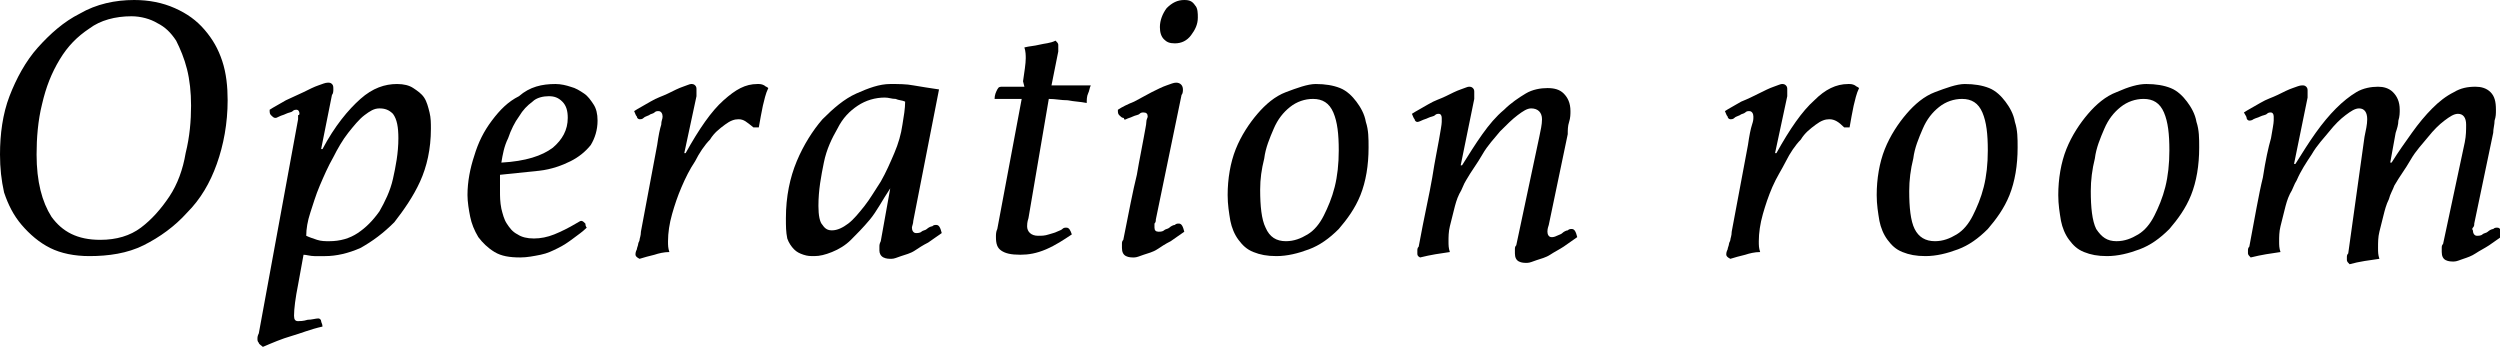
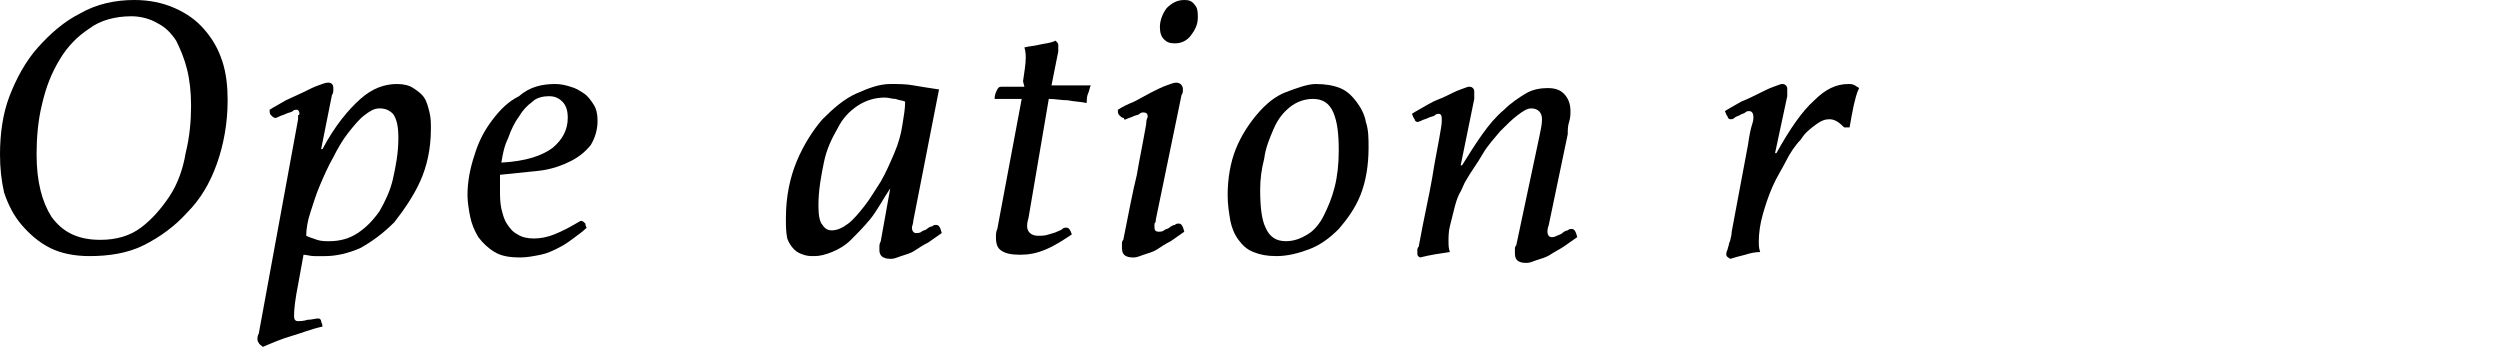
<svg xmlns="http://www.w3.org/2000/svg" version="1.1" id="Layer_1" x="0px" y="0px" width="184.5px" height="25.6px" viewBox="0 0 184.5 25.6" style="enable-background:new 0 0 184.5 25.6;" xml:space="preserve">
  <g>
    <path d="M9.9,0c1.1,0,2.1,0.2,3,0.6s1.6,0.9,2.2,1.6c0.6,0.7,1,1.4,1.3,2.3c0.3,0.9,0.4,1.9,0.4,2.9c0,1.7-0.3,3.3-0.8,4.7   c-0.5,1.4-1.2,2.6-2.2,3.6c-0.9,1-2,1.8-3.2,2.4s-2.6,0.8-4,0.8c-1.1,0-2.1-0.2-2.9-0.6s-1.5-1-2.1-1.7c-0.6-0.7-1-1.5-1.3-2.4   C0.1,13.3,0,12.4,0,11.4c0-1.5,0.2-3,0.7-4.3s1.2-2.6,2.1-3.6S4.7,1.6,5.9,1C7.1,0.3,8.5,0,9.9,0z M7.4,17.7c1.2,0,2.2-0.3,3-0.9   c0.8-0.6,1.5-1.4,2.1-2.3c0.6-0.9,1-2,1.2-3.2c0.3-1.2,0.4-2.4,0.4-3.5c0-1-0.1-1.9-0.3-2.7C13.6,4.3,13.3,3.6,13,3   c-0.4-0.6-0.8-1-1.4-1.3c-0.5-0.3-1.2-0.5-1.9-0.5c-1.2,0-2.3,0.3-3.1,0.9C5.7,2.7,5,3.4,4.4,4.4s-1,2-1.3,3.3   c-0.3,1.2-0.4,2.5-0.4,3.7c0,2,0.4,3.5,1.1,4.6C4.6,17.1,5.7,17.7,7.4,17.7z" />
    <path d="M22.1,8.4c0-0.2-0.1-0.3-0.2-0.3s-0.2,0-0.3,0.1c-0.1,0.1-0.3,0.1-0.5,0.2s-0.3,0.1-0.5,0.2s-0.2,0.1-0.3,0.1   c-0.1,0-0.2-0.1-0.3-0.2c-0.1-0.1-0.1-0.2-0.1-0.4c0.3-0.2,0.7-0.4,1.2-0.7C21.5,7.2,22,7,22.4,6.8s0.8-0.4,1.1-0.5   c0.3-0.1,0.5-0.2,0.7-0.2c0.1,0,0.2,0,0.3,0.1c0.1,0.1,0.1,0.2,0.1,0.4c0,0.1,0,0.3-0.1,0.4l-0.8,4h0.1c0.9-1.7,1.9-2.9,2.8-3.7   s1.8-1.1,2.7-1.1c0.5,0,0.9,0.1,1.2,0.3c0.3,0.2,0.6,0.4,0.8,0.7c0.2,0.3,0.3,0.7,0.4,1.1c0.1,0.4,0.1,0.8,0.1,1.2   c0,1.5-0.3,2.8-0.8,3.9s-1.2,2.1-1.9,3c-0.8,0.8-1.6,1.4-2.5,1.9c-0.9,0.4-1.8,0.6-2.6,0.6c-0.2,0-0.5,0-0.8,0s-0.6-0.1-0.8-0.1   L22,21c-0.2,1-0.3,1.8-0.3,2.3c0,0.3,0.1,0.4,0.3,0.4c0.1,0,0.4,0,0.7-0.1c0.3,0,0.6-0.1,0.8-0.1c0.1,0,0.2,0.1,0.2,0.2   s0.1,0.2,0.1,0.4c-0.9,0.2-1.6,0.5-2.3,0.7c-0.7,0.2-1.4,0.5-2.1,0.8c-0.1-0.1-0.3-0.2-0.3-0.3C19,25.2,19,25.1,19,25   c0-0.1,0-0.2,0.1-0.4L22,8.8c0-0.1,0-0.2,0-0.3C22.1,8.5,22.1,8.4,22.1,8.4z M22.6,17.4c0.2,0.1,0.5,0.2,0.8,0.3s0.6,0.1,0.9,0.1   c0.8,0,1.5-0.2,2.1-0.6s1.1-0.9,1.6-1.6c0.4-0.7,0.8-1.5,1-2.4s0.4-1.9,0.4-3c0-0.8-0.1-1.4-0.4-1.8C28.7,8.1,28.4,8,28,8   s-0.7,0.2-1.1,0.5s-0.8,0.8-1.2,1.3c-0.4,0.5-0.8,1.2-1.1,1.8c-0.4,0.7-0.7,1.4-1,2.1c-0.3,0.7-0.5,1.4-0.7,2   C22.7,16.3,22.6,16.9,22.6,17.4z" />
    <path d="M36.9,12.9c0,0.2,0,0.4,0,0.6c0,0.2,0,0.4,0,0.6c0,0.4,0,0.8,0.1,1.3c0.1,0.4,0.2,0.8,0.4,1.1s0.4,0.6,0.8,0.8   c0.3,0.2,0.7,0.3,1.2,0.3s1-0.1,1.5-0.3c0.5-0.2,1.1-0.5,1.6-0.8c0.2-0.1,0.3-0.2,0.4-0.2c0.1,0,0.2,0.1,0.3,0.2   c0,0.2,0.1,0.3,0.1,0.3c-0.3,0.3-0.6,0.5-1,0.8s-0.7,0.5-1.1,0.7c-0.4,0.2-0.8,0.4-1.3,0.5s-1,0.2-1.5,0.2c-0.8,0-1.4-0.1-1.9-0.4   s-0.9-0.7-1.2-1.1c-0.3-0.5-0.5-1-0.6-1.5s-0.2-1.1-0.2-1.6c0-1,0.2-2,0.5-2.9c0.3-1,0.7-1.8,1.3-2.6s1.2-1.4,2-1.8   C39.1,6.4,40,6.2,41,6.2c0.4,0,0.8,0.1,1.1,0.2c0.4,0.1,0.7,0.3,1,0.5s0.5,0.5,0.7,0.8s0.3,0.7,0.3,1.2c0,0.7-0.2,1.3-0.5,1.8   c-0.4,0.5-0.9,0.9-1.5,1.2s-1.4,0.6-2.3,0.7C38.9,12.7,37.9,12.8,36.9,12.9z M37,12c1.8-0.1,3-0.5,3.8-1.1c0.7-0.6,1.1-1.3,1.1-2.2   c0-0.5-0.1-0.9-0.4-1.2s-0.6-0.4-1-0.4s-0.9,0.1-1.2,0.4c-0.4,0.3-0.7,0.6-1,1.1c-0.3,0.4-0.6,1-0.8,1.6C37.2,10.8,37.1,11.4,37,12   z" />
-     <path d="M54.5,8.8c-0.3,0-0.6,0.1-1,0.4c-0.4,0.3-0.8,0.6-1.1,1.1c-0.4,0.4-0.8,1-1.1,1.6c-0.4,0.6-0.7,1.2-1,1.9s-0.5,1.3-0.7,2   s-0.3,1.4-0.3,2c0,0.3,0,0.5,0.1,0.8c-0.4,0-0.8,0.1-1.1,0.2c-0.4,0.1-0.8,0.2-1.1,0.3c-0.2-0.1-0.3-0.2-0.3-0.3   c0-0.1,0-0.2,0.1-0.4c0-0.1,0.1-0.3,0.1-0.4s0.1-0.2,0.1-0.3c0-0.1,0.1-0.3,0.1-0.6l1.2-6.4c0.1-0.7,0.2-1.2,0.3-1.5   c0-0.3,0.1-0.4,0.1-0.6c0-0.2-0.1-0.4-0.3-0.4c-0.1,0-0.2,0-0.3,0.1S48,8.4,47.9,8.5c-0.2,0.1-0.3,0.1-0.4,0.2   c-0.1,0.1-0.2,0.1-0.3,0.1S47,8.7,47,8.6c-0.1-0.1-0.1-0.2-0.2-0.4C47.1,8,47.5,7.8,48,7.5s0.9-0.4,1.3-0.6   c0.4-0.2,0.8-0.4,1.1-0.5s0.5-0.2,0.6-0.2s0.2,0,0.3,0.1s0.1,0.2,0.1,0.3c0,0,0,0.1,0,0.2s0,0.2,0,0.3l-0.9,4.2h0.1   c1-1.8,1.9-3.1,2.8-3.9s1.6-1.2,2.5-1.2c0.2,0,0.3,0,0.5,0.1c0.1,0.1,0.2,0.1,0.3,0.2c-0.2,0.4-0.3,0.9-0.4,1.3   c-0.1,0.5-0.2,1-0.3,1.6h-0.4C55.1,9,54.9,8.8,54.5,8.8z" />
    <path d="M65.7,13.9L65.7,13.9c-0.6,0.9-1,1.7-1.5,2.3c-0.5,0.6-1,1.1-1.4,1.5s-0.9,0.7-1.4,0.9c-0.5,0.2-0.9,0.3-1.3,0.3   c-0.3,0-0.5,0-0.8-0.1s-0.5-0.2-0.7-0.4c-0.2-0.2-0.4-0.5-0.5-0.8C58,17.1,58,16.7,58,16.1c0-1.6,0.3-3,0.8-4.2s1.2-2.3,1.9-3.1   c0.8-0.8,1.6-1.5,2.5-1.9c0.9-0.4,1.7-0.7,2.5-0.7c0.6,0,1.2,0,1.7,0.1c0.6,0.1,1.2,0.2,1.9,0.3l-1.9,9.7c0,0.2-0.1,0.4-0.1,0.5   c0,0.2,0.1,0.4,0.3,0.4c0.1,0,0.3,0,0.4-0.1s0.3-0.1,0.4-0.2s0.3-0.2,0.4-0.2c0.1-0.1,0.2-0.1,0.3-0.1c0.2,0,0.3,0.2,0.4,0.6   c-0.3,0.2-0.7,0.5-1,0.7c-0.4,0.2-0.7,0.4-1,0.6s-0.7,0.3-1,0.4s-0.5,0.2-0.7,0.2s-0.4,0-0.6-0.1s-0.3-0.3-0.3-0.5   c0-0.1,0-0.2,0-0.3c0-0.1,0-0.2,0.1-0.4L65.7,13.9z M66.8,7.5c-0.2-0.1-0.5-0.1-0.7-0.2c-0.3,0-0.5-0.1-0.8-0.1   c-0.7,0-1.4,0.2-2,0.6c-0.6,0.4-1.1,0.9-1.5,1.7c-0.4,0.7-0.8,1.5-1,2.5s-0.4,2-0.4,3.2c0,0.7,0.1,1.2,0.3,1.4   c0.2,0.3,0.4,0.4,0.7,0.4c0.4,0,0.8-0.2,1.2-0.5s0.8-0.8,1.2-1.3s0.8-1.2,1.2-1.8c0.4-0.7,0.7-1.4,1-2.1c0.3-0.7,0.5-1.4,0.6-2.1   C66.7,8.6,66.8,8,66.8,7.5z" />
    <path d="M75.5,6c0.1-0.7,0.2-1.3,0.2-1.7c0-0.2,0-0.5-0.1-0.8c0.4-0.1,0.7-0.1,1.1-0.2c0.4-0.1,0.8-0.1,1.2-0.3   c0.1,0.1,0.2,0.2,0.2,0.3c0,0,0,0.1,0,0.2c0,0.1,0,0.2,0,0.3l-0.5,2.5h2.9c-0.1,0.2-0.1,0.4-0.2,0.6s-0.1,0.5-0.1,0.7   c-0.5-0.1-0.9-0.1-1.4-0.2c-0.5,0-0.9-0.1-1.4-0.1l-1.5,8.8c-0.1,0.3-0.1,0.5-0.1,0.6c0,0.4,0.3,0.7,0.8,0.7c0.3,0,0.5,0,0.8-0.1   s0.4-0.1,0.6-0.2s0.3-0.1,0.4-0.2s0.2-0.1,0.3-0.1c0.2,0,0.3,0.2,0.4,0.5c-0.6,0.4-1.2,0.8-1.9,1.1c-0.7,0.3-1.3,0.4-1.9,0.4   c-0.7,0-1.1-0.1-1.4-0.3c-0.3-0.2-0.4-0.5-0.4-1c0-0.2,0-0.4,0.1-0.6l1.8-9.6h-2c0-0.3,0.1-0.5,0.2-0.7s0.2-0.2,0.4-0.2h1.6L75.5,6   z" />
    <path d="M85.3,16.2c0,0.1,0,0.2-0.1,0.3c0,0.1,0,0.2,0,0.3c0,0.2,0.1,0.3,0.3,0.3c0.1,0,0.3,0,0.4-0.1s0.3-0.1,0.4-0.2   s0.3-0.2,0.4-0.2c0.1-0.1,0.2-0.1,0.3-0.1c0.2,0,0.3,0.2,0.4,0.6c-0.3,0.2-0.7,0.5-1,0.7c-0.4,0.2-0.7,0.4-1,0.6s-0.7,0.3-1,0.4   S83.9,19,83.7,19s-0.4,0-0.6-0.1s-0.3-0.3-0.3-0.6c0-0.1,0-0.2,0-0.3c0-0.1,0-0.2,0.1-0.3c0.4-2,0.7-3.6,1-4.8   c0.2-1.2,0.4-2.1,0.5-2.7s0.2-1,0.2-1.2s0.1-0.3,0.1-0.4c0-0.2-0.1-0.3-0.3-0.3c-0.1,0-0.2,0-0.3,0.1c-0.1,0.1-0.3,0.1-0.5,0.2   s-0.3,0.1-0.5,0.2S83,8.7,82.9,8.7s-0.2-0.1-0.3-0.2c-0.1-0.1-0.1-0.2-0.1-0.4c0.3-0.2,0.7-0.4,1.2-0.6C84.1,7.3,84.6,7,85,6.8   s0.8-0.4,1.1-0.5c0.3-0.1,0.5-0.2,0.7-0.2c0.3,0,0.5,0.2,0.5,0.5c0,0.1,0,0.3-0.1,0.4L85.3,16.2z M86.7,3.2c-0.4,0-0.6-0.1-0.8-0.3   c-0.2-0.2-0.3-0.5-0.3-0.9c0-0.5,0.2-1,0.5-1.4C86.5,0.2,86.9,0,87.4,0c0.4,0,0.6,0.1,0.8,0.4c0.2,0.2,0.2,0.6,0.2,0.9   c0,0.5-0.2,0.9-0.5,1.3S87.2,3.2,86.7,3.2z" />
    <path d="M97.1,6.2c0.7,0,1.3,0.1,1.8,0.3c0.5,0.2,0.9,0.6,1.2,1c0.3,0.4,0.6,0.9,0.7,1.5c0.2,0.6,0.2,1.2,0.2,1.9   c0,1.3-0.2,2.5-0.6,3.5s-1,1.8-1.6,2.5c-0.7,0.7-1.4,1.2-2.2,1.5s-1.6,0.5-2.4,0.5c-0.7,0-1.2-0.1-1.7-0.3   c-0.5-0.2-0.8-0.5-1.1-0.9c-0.3-0.4-0.5-0.9-0.6-1.4c-0.1-0.6-0.2-1.2-0.2-1.9c0-1.2,0.2-2.4,0.6-3.4s1-1.9,1.6-2.6   s1.3-1.3,2.1-1.6S96.5,6.2,97.1,6.2z M94.9,17.8c0.6,0,1.1-0.2,1.6-0.5s0.9-0.8,1.2-1.4s0.6-1.3,0.8-2.1c0.2-0.8,0.3-1.7,0.3-2.7   c0-1.2-0.1-2.1-0.4-2.8s-0.8-1-1.5-1c-0.6,0-1.2,0.2-1.7,0.6S94.3,8.8,94,9.5s-0.6,1.4-0.7,2.2C93.1,12.5,93,13.2,93,14   c0,1.2,0.1,2.2,0.4,2.8C93.7,17.5,94.2,17.8,94.9,17.8z" />
    <path d="M113.6,10.1c0.1-0.5,0.2-0.9,0.2-1.3c0-0.5-0.3-0.8-0.8-0.8c-0.3,0-0.6,0.2-1,0.5s-0.8,0.7-1.3,1.2c-0.4,0.5-0.9,1-1.3,1.7   s-0.8,1.2-1.2,1.9c-0.2,0.3-0.3,0.7-0.5,1c-0.2,0.4-0.3,0.8-0.4,1.2s-0.2,0.8-0.3,1.2s-0.1,0.8-0.1,1.1c0,0.3,0,0.5,0.1,0.8   c-0.7,0.1-1.4,0.2-2.2,0.4c-0.2-0.1-0.2-0.2-0.2-0.3c0,0,0-0.1,0-0.2s0-0.2,0.1-0.3c0.4-2.2,0.8-3.9,1-5.1c0.2-1.3,0.4-2.2,0.5-2.8   s0.2-1.1,0.2-1.3s0-0.3,0-0.3c0-0.2-0.1-0.3-0.2-0.3s-0.2,0-0.3,0.1s-0.3,0.1-0.5,0.2c-0.2,0.1-0.3,0.1-0.5,0.2S104.6,9,104.6,9   c-0.1,0-0.2-0.1-0.2-0.2c-0.1-0.1-0.1-0.2-0.2-0.4c0.3-0.2,0.7-0.4,1.2-0.7s0.9-0.4,1.3-0.6s0.8-0.4,1.1-0.5   c0.3-0.1,0.5-0.2,0.6-0.2s0.2,0,0.3,0.1c0.1,0.1,0.1,0.2,0.1,0.3c0,0.1,0,0.1,0,0.2s0,0.2,0,0.3l-1,4.9h0.1c0.5-0.8,1-1.6,1.5-2.3   s1-1.3,1.6-1.8c0.5-0.5,1.1-0.9,1.6-1.2c0.5-0.3,1.1-0.4,1.6-0.4s0.9,0.1,1.2,0.4c0.3,0.3,0.5,0.7,0.5,1.3c0,0.2,0,0.5-0.1,0.8   s-0.1,0.6-0.1,0.9l-1.4,6.7c-0.1,0.3-0.1,0.4-0.1,0.5c0,0.2,0.1,0.4,0.3,0.4c0.1,0,0.2,0,0.4-0.1s0.3-0.1,0.4-0.2s0.3-0.2,0.4-0.2   c0.1-0.1,0.2-0.1,0.3-0.1c0.2,0,0.3,0.2,0.4,0.6c-0.3,0.2-0.7,0.5-1,0.7s-0.7,0.4-1,0.6s-0.7,0.3-1,0.4s-0.5,0.2-0.7,0.2   s-0.4,0-0.6-0.1s-0.3-0.3-0.3-0.6c0-0.1,0-0.1,0-0.3c0-0.1,0-0.2,0.1-0.3L113.6,10.1z" />
    <path d="M135,8.8c-0.3,0-0.6,0.1-1,0.4c-0.4,0.3-0.8,0.6-1.1,1.1c-0.4,0.4-0.8,1-1.1,1.6s-0.7,1.2-1,1.9s-0.5,1.3-0.7,2   s-0.3,1.4-0.3,2c0,0.3,0,0.5,0.1,0.8c-0.4,0-0.8,0.1-1.1,0.2c-0.4,0.1-0.8,0.2-1.1,0.3c-0.2-0.1-0.3-0.2-0.3-0.3   c0-0.1,0-0.2,0.1-0.4c0-0.1,0.1-0.3,0.1-0.4s0.1-0.2,0.1-0.3c0-0.1,0.1-0.3,0.1-0.6l1.2-6.4c0.1-0.7,0.2-1.2,0.3-1.5   s0.1-0.4,0.1-0.6c0-0.2-0.1-0.4-0.3-0.4c-0.1,0-0.2,0-0.3,0.1s-0.3,0.1-0.4,0.2c-0.2,0.1-0.3,0.1-0.4,0.2s-0.2,0.1-0.3,0.1   c-0.1,0-0.2-0.1-0.2-0.2c-0.1-0.1-0.1-0.2-0.2-0.4c0.3-0.2,0.7-0.4,1.2-0.7c0.5-0.2,0.9-0.4,1.3-0.6s0.8-0.4,1.1-0.5   s0.5-0.2,0.6-0.2s0.2,0,0.3,0.1s0.1,0.2,0.1,0.3c0,0,0,0.1,0,0.2s0,0.2,0,0.3l-0.9,4.2h0.1c1-1.8,1.9-3.1,2.8-3.9   c0.8-0.8,1.6-1.2,2.5-1.2c0.2,0,0.3,0,0.5,0.1c0.1,0.1,0.2,0.1,0.3,0.2c-0.2,0.4-0.3,0.9-0.4,1.3c-0.1,0.5-0.2,1-0.3,1.6h-0.4   C135.7,9,135.4,8.8,135,8.8z" />
-     <path d="M145,6.2c0.7,0,1.3,0.1,1.8,0.3c0.5,0.2,0.9,0.6,1.2,1s0.6,0.9,0.7,1.5c0.2,0.6,0.2,1.2,0.2,1.9c0,1.3-0.2,2.5-0.6,3.5   s-1,1.8-1.6,2.5c-0.7,0.7-1.4,1.2-2.2,1.5s-1.6,0.5-2.4,0.5c-0.7,0-1.2-0.1-1.7-0.3c-0.5-0.2-0.8-0.5-1.1-0.9s-0.5-0.9-0.6-1.4   c-0.1-0.6-0.2-1.2-0.2-1.9c0-1.2,0.2-2.4,0.6-3.4c0.4-1,1-1.9,1.6-2.6c0.6-0.7,1.3-1.3,2.1-1.6S144.4,6.2,145,6.2z M142.8,17.8   c0.6,0,1.1-0.2,1.6-0.5s0.9-0.8,1.2-1.4s0.6-1.3,0.8-2.1s0.3-1.7,0.3-2.7c0-1.2-0.1-2.1-0.4-2.8s-0.8-1-1.5-1   c-0.6,0-1.2,0.2-1.7,0.6s-0.9,0.9-1.2,1.6s-0.6,1.4-0.7,2.2c-0.2,0.8-0.3,1.6-0.3,2.4c0,1.2,0.1,2.2,0.4,2.8   C141.6,17.5,142.1,17.8,142.8,17.8z" />
-     <path d="M158.4,6.2c0.7,0,1.3,0.1,1.8,0.3s0.9,0.6,1.2,1s0.6,0.9,0.7,1.5c0.2,0.6,0.2,1.2,0.2,1.9c0,1.3-0.2,2.5-0.6,3.5   c-0.4,1-1,1.8-1.6,2.5c-0.7,0.7-1.4,1.2-2.2,1.5s-1.6,0.5-2.4,0.5c-0.7,0-1.2-0.1-1.7-0.3c-0.5-0.2-0.8-0.5-1.1-0.9   s-0.5-0.9-0.6-1.4c-0.1-0.6-0.2-1.2-0.2-1.9c0-1.2,0.2-2.4,0.6-3.4c0.4-1,1-1.9,1.6-2.6c0.6-0.7,1.3-1.3,2.1-1.6   C157.1,6.4,157.8,6.2,158.4,6.2z M156.2,17.8c0.6,0,1.1-0.2,1.6-0.5s0.9-0.8,1.2-1.4s0.6-1.3,0.8-2.1s0.3-1.7,0.3-2.7   c0-1.2-0.1-2.1-0.4-2.8c-0.3-0.7-0.8-1-1.5-1c-0.6,0-1.2,0.2-1.7,0.6s-0.9,0.9-1.2,1.6s-0.6,1.4-0.7,2.2c-0.2,0.8-0.3,1.6-0.3,2.4   c0,1.2,0.1,2.2,0.4,2.8C155.1,17.5,155.5,17.8,156.2,17.8z" />
-     <path d="M174.5,10.1c0.1-0.5,0.2-0.9,0.2-1.3c0-0.5-0.2-0.8-0.6-0.8c-0.3,0-0.6,0.2-1,0.5s-0.8,0.7-1.2,1.2s-0.9,1-1.3,1.7   c-0.4,0.6-0.8,1.2-1.1,1.9c-0.2,0.3-0.3,0.7-0.5,1c-0.2,0.4-0.3,0.8-0.4,1.2c-0.1,0.4-0.2,0.8-0.3,1.2s-0.1,0.8-0.1,1.1   c0,0.3,0,0.5,0.1,0.8c-0.7,0.1-1.4,0.2-2.2,0.4c-0.1-0.1-0.2-0.2-0.2-0.3c0,0,0-0.1,0-0.2s0-0.2,0.1-0.3c0.4-2.1,0.7-3.9,1-5.1   c0.2-1.3,0.4-2.2,0.6-2.9c0.1-0.6,0.2-1.1,0.2-1.3s0-0.3,0-0.3c0-0.2-0.1-0.3-0.2-0.3c-0.1,0-0.2,0-0.3,0.1s-0.3,0.1-0.5,0.2   c-0.2,0.1-0.3,0.1-0.5,0.2c-0.1,0.1-0.3,0.1-0.3,0.1c-0.1,0-0.2-0.1-0.2-0.2s-0.1-0.2-0.2-0.4c0.3-0.2,0.7-0.4,1.2-0.7   s0.9-0.4,1.3-0.6s0.8-0.4,1.1-0.5s0.5-0.2,0.7-0.2c0.1,0,0.2,0,0.3,0.1s0.1,0.2,0.1,0.3c0,0,0,0.1,0,0.2s0,0.2,0,0.3l-1,4.9h0.1   c0.5-0.8,1-1.6,1.5-2.3s1-1.3,1.5-1.8s1-0.9,1.5-1.2c0.5-0.3,1.1-0.4,1.6-0.4c0.4,0,0.8,0.1,1.1,0.4s0.5,0.7,0.5,1.3   c0,0.2,0,0.5-0.1,0.8c0,0.3-0.1,0.6-0.2,0.9l-0.4,2.2h0.1c0.5-0.8,1-1.5,1.5-2.2s1-1.3,1.5-1.8s1-0.9,1.6-1.2   c0.5-0.3,1-0.4,1.6-0.4c0.4,0,0.8,0.1,1.1,0.4s0.4,0.7,0.4,1.3c0,0.3,0,0.5-0.1,0.8c0,0.3-0.1,0.6-0.1,0.9l-1.4,6.7   c0,0.1,0,0.2-0.1,0.3s0,0.2,0,0.2c0,0.2,0.1,0.4,0.3,0.4c0.1,0,0.3,0,0.4-0.1c0.1-0.1,0.3-0.1,0.4-0.2c0.1-0.1,0.3-0.2,0.4-0.2   c0.1-0.1,0.2-0.1,0.3-0.1c0.2,0,0.3,0.2,0.4,0.6c-0.3,0.2-0.7,0.5-1,0.7s-0.7,0.4-1,0.6s-0.6,0.3-0.9,0.4s-0.5,0.2-0.7,0.2   s-0.4,0-0.6-0.1s-0.3-0.3-0.3-0.6c0-0.1,0-0.2,0-0.3c0-0.1,0-0.2,0.1-0.3l1.6-7.5C182,10,182,9.6,182,9.2c0-0.5-0.2-0.8-0.6-0.8   c-0.3,0-0.6,0.2-1,0.5s-0.8,0.7-1.2,1.2s-0.9,1-1.3,1.7s-0.8,1.2-1.2,1.9c-0.1,0.3-0.3,0.6-0.4,1c-0.2,0.4-0.3,0.8-0.4,1.2   c-0.1,0.4-0.2,0.8-0.3,1.2s-0.1,0.8-0.1,1.2c0,0.3,0,0.5,0.1,0.8c-0.7,0.1-1.5,0.2-2.2,0.4c-0.1-0.1-0.2-0.2-0.2-0.3   c0,0,0-0.1,0-0.2s0-0.2,0.1-0.3L174.5,10.1z" />
  </g>
</svg>